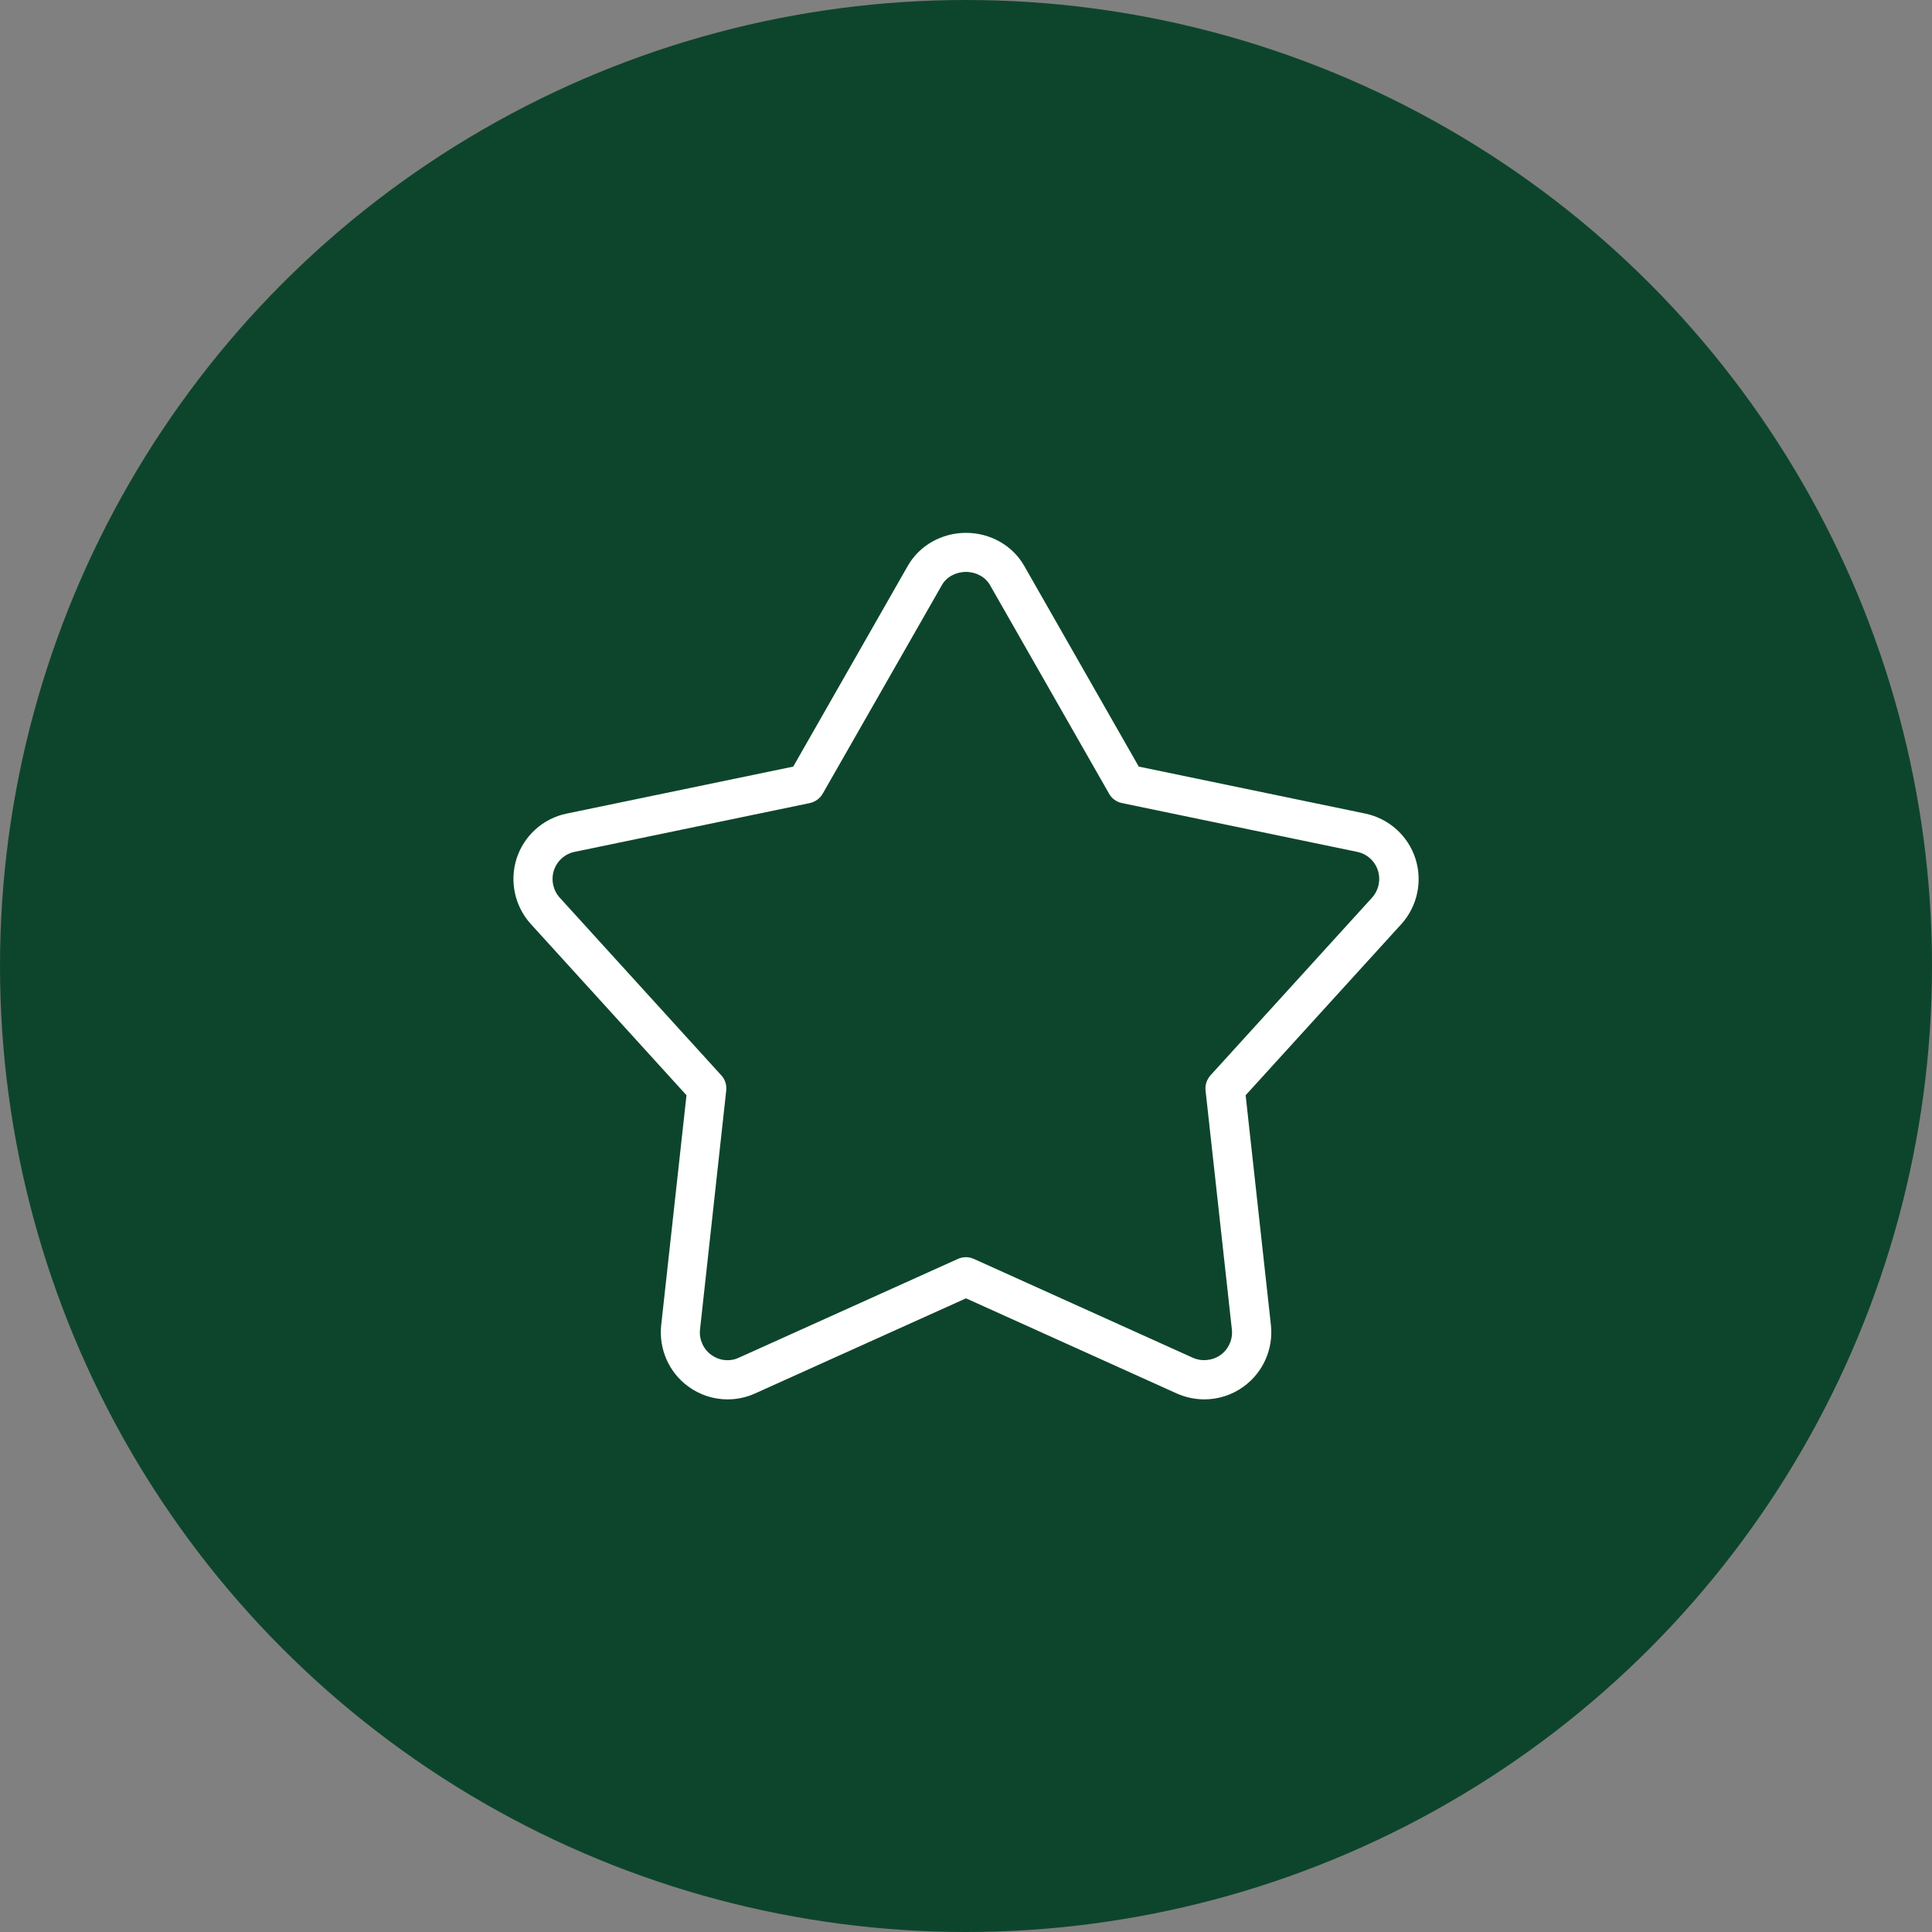
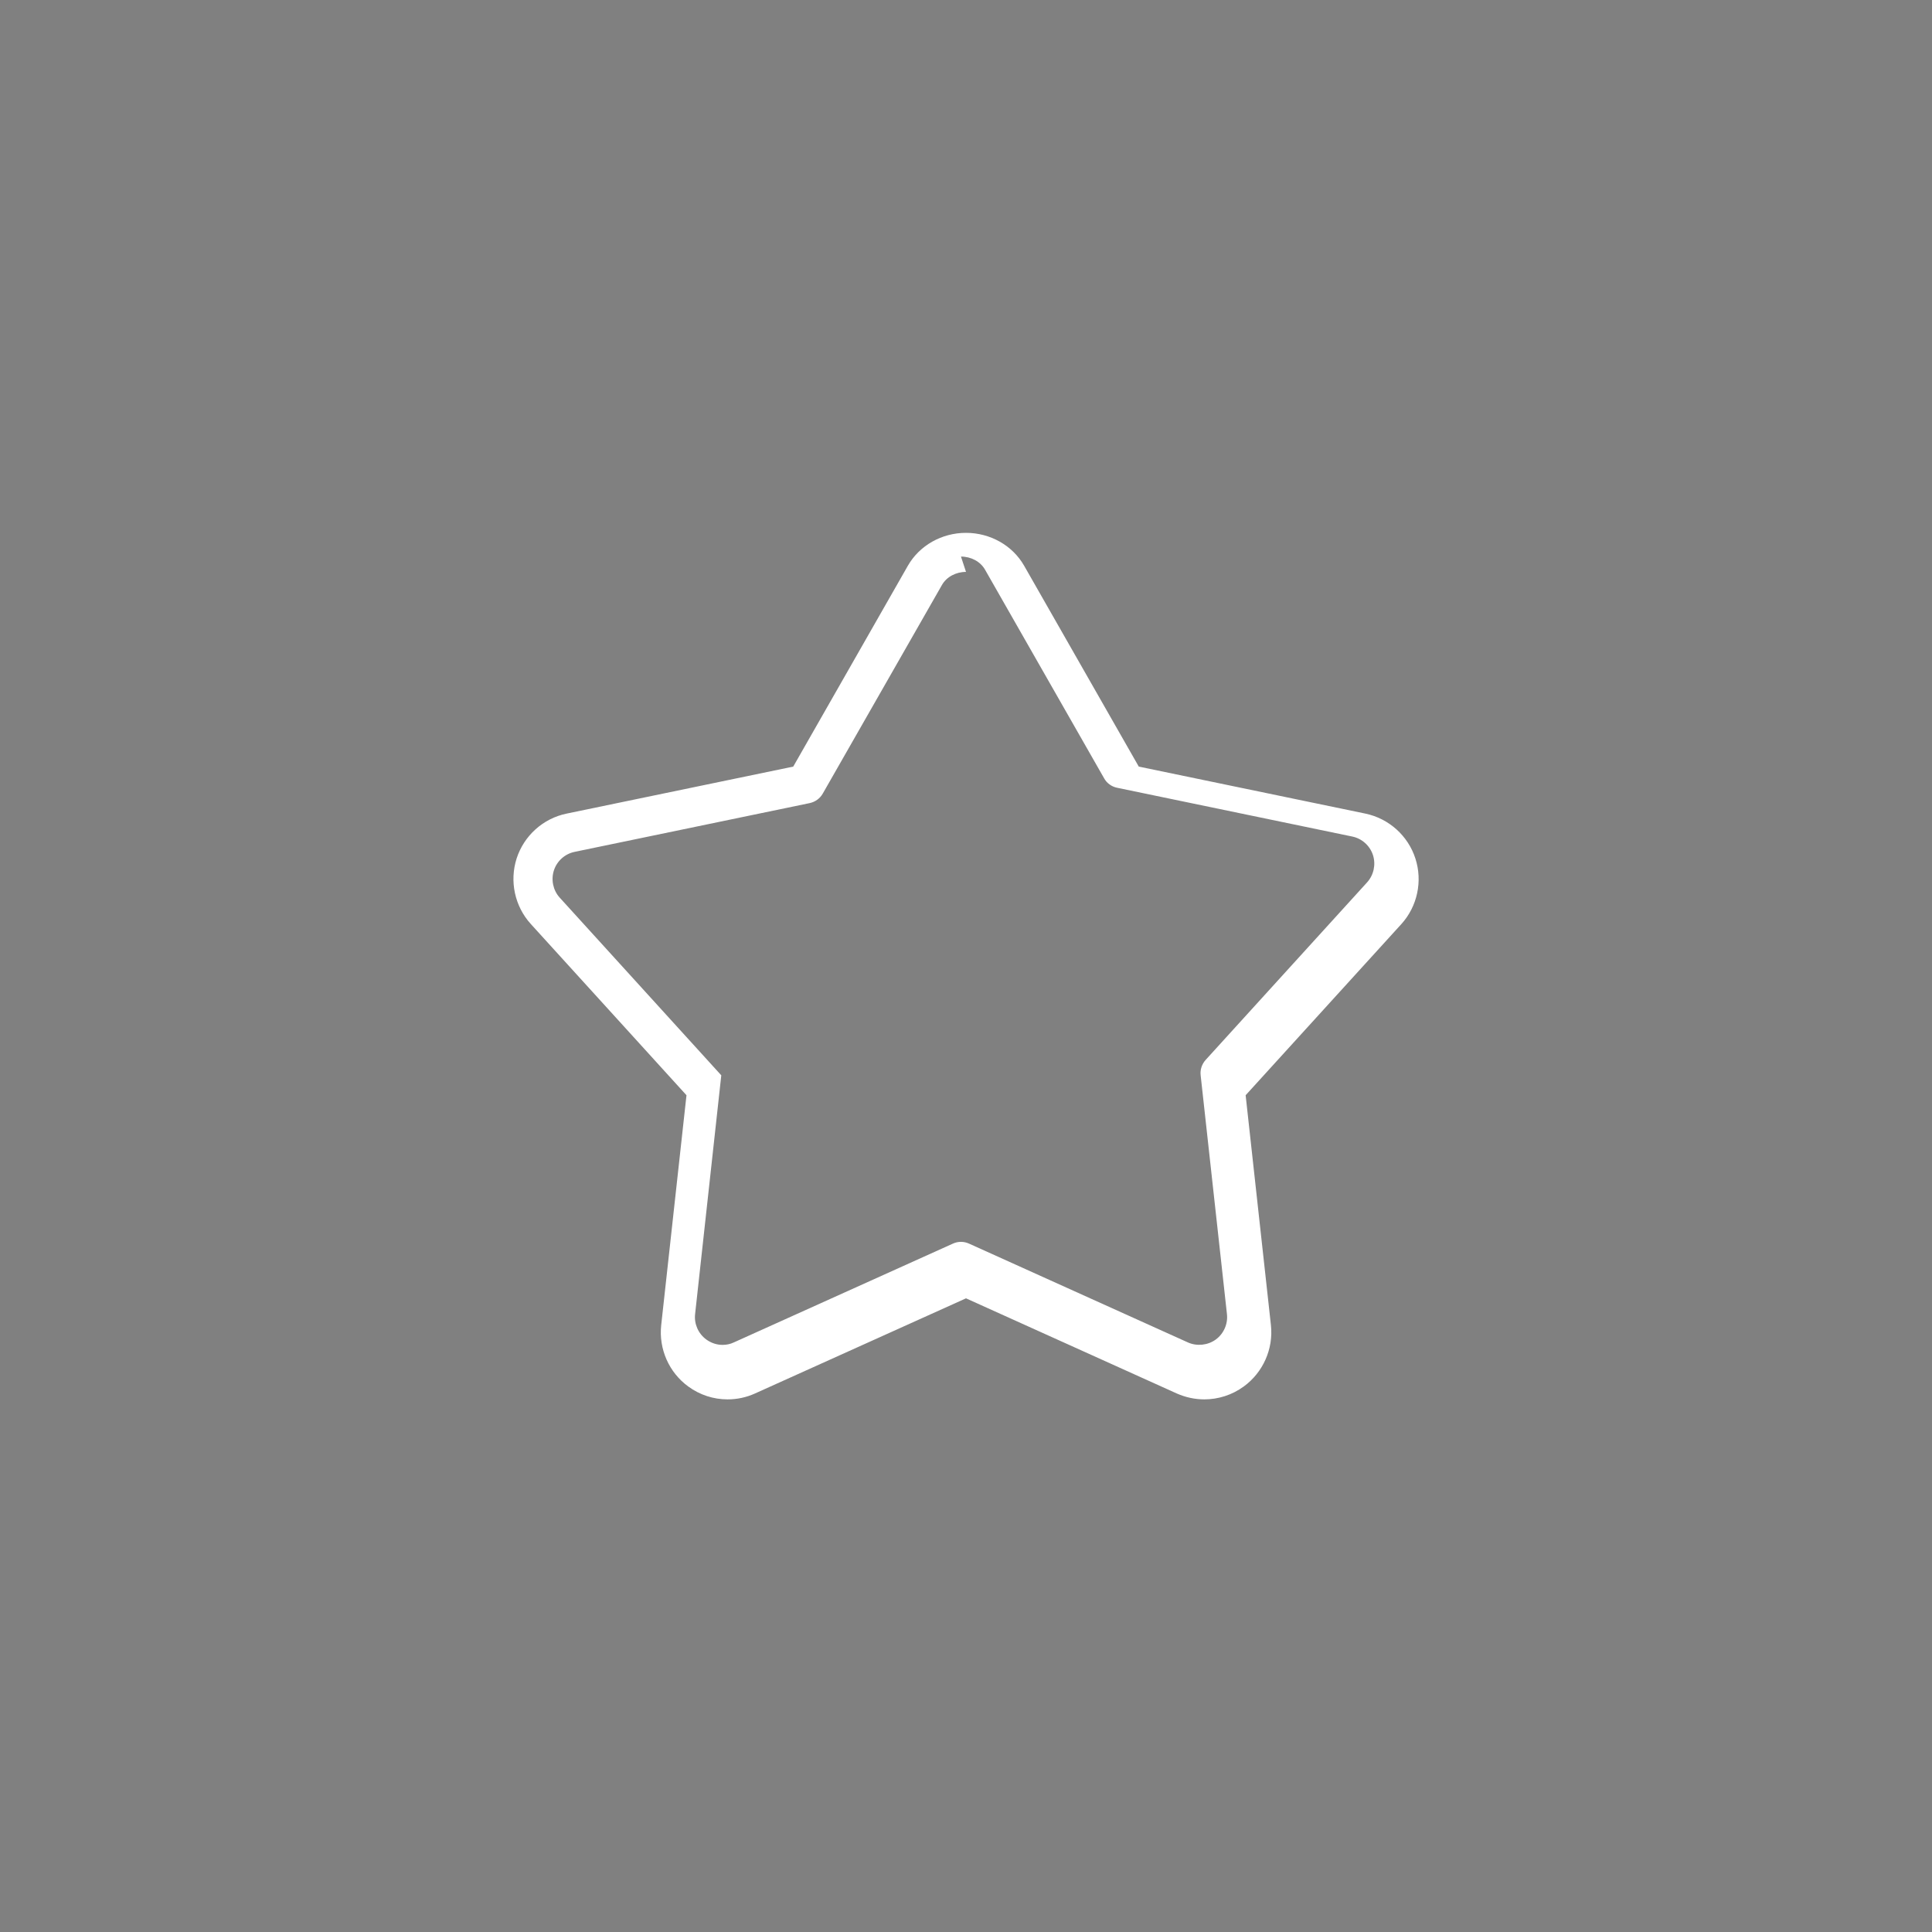
<svg xmlns="http://www.w3.org/2000/svg" id="Layer_1" data-name="Layer 1" viewBox="0 0 172.66 172.66">
  <rect x="0" y="0" width="172.66" height="172.66" fill="#808080" stroke="none" />
  <defs>
    <style>
      .cls-1 {
        fill: #0d452c;
      }

      .cls-2 {
        fill: #fff;
      }
    </style>
  </defs>
-   <circle class="cls-1" cx="86.33" cy="86.33" r="86.33" />
-   <path class="cls-2" d="M107.63,125.06c-.84,0-1.68-.18-2.47-.53l-18.83-8.5-18.85,8.5c-.77.35-1.6.53-2.46.53h0c-1.27,0-2.48-.4-3.51-1.15-1.72-1.25-2.65-3.35-2.42-5.48l2.26-20.55-13.91-15.3c-1.44-1.58-1.92-3.83-1.27-5.86.66-2.04,2.37-3.58,4.47-4.01l20.25-4.2,10.25-17.96c1.04-1.81,3.03-2.93,5.19-2.93s4.15,1.12,5.19,2.93l10.25,17.96,20.25,4.2c2.1.44,3.81,1.97,4.47,4.01.66,2.03.18,4.28-1.25,5.86l-13.92,15.3,2.26,20.55c.23,2.12-.7,4.22-2.43,5.48-1.04.76-2.28,1.15-3.52,1.15ZM86.33,51.11c-.91,0-1.74.45-2.15,1.17l-10.65,18.64c-.25.44-.67.74-1.16.85l-21.02,4.36c-.87.18-1.58.82-1.85,1.66-.27.84-.07,1.78.52,2.43l14.44,15.88c.34.37.5.87.44,1.37l-2.34,21.34c-.1.88.29,1.75,1,2.27.43.31.93.48,1.45.48h0c.36,0,.7-.07,1.01-.22l19.58-8.83c.46-.21.98-.21,1.44,0l19.56,8.83c.8.36,1.77.26,2.48-.25.72-.52,1.11-1.4,1.01-2.28l-2.35-21.34c-.06-.5.11-1,.44-1.37l14.44-15.88c.59-.66.79-1.59.52-2.43-.27-.84-.98-1.48-1.85-1.66l-21.02-4.36c-.49-.1-.92-.41-1.16-.85l-10.64-18.64c-.41-.72-1.24-1.17-2.15-1.17Z" />
+   <path class="cls-2" d="M107.63,125.06c-.84,0-1.68-.18-2.47-.53l-18.83-8.5-18.85,8.5c-.77.35-1.6.53-2.46.53h0c-1.27,0-2.48-.4-3.51-1.15-1.72-1.25-2.65-3.35-2.42-5.48l2.26-20.55-13.91-15.3c-1.44-1.58-1.92-3.83-1.27-5.86.66-2.04,2.37-3.58,4.47-4.01l20.25-4.2,10.25-17.96c1.04-1.81,3.03-2.93,5.19-2.93s4.15,1.12,5.19,2.93l10.25,17.96,20.25,4.2c2.1.44,3.81,1.97,4.47,4.01.66,2.03.18,4.28-1.25,5.86l-13.92,15.3,2.26,20.55c.23,2.12-.7,4.22-2.43,5.48-1.04.76-2.28,1.15-3.52,1.15ZM86.33,51.11c-.91,0-1.74.45-2.15,1.17l-10.65,18.64c-.25.44-.67.74-1.16.85l-21.02,4.36c-.87.18-1.58.82-1.85,1.66-.27.84-.07,1.78.52,2.43l14.44,15.88l-2.34,21.34c-.1.88.29,1.75,1,2.27.43.31.93.48,1.45.48h0c.36,0,.7-.07,1.01-.22l19.58-8.83c.46-.21.98-.21,1.44,0l19.56,8.83c.8.36,1.77.26,2.48-.25.72-.52,1.11-1.4,1.01-2.28l-2.35-21.34c-.06-.5.11-1,.44-1.37l14.44-15.88c.59-.66.79-1.59.52-2.43-.27-.84-.98-1.48-1.85-1.66l-21.02-4.36c-.49-.1-.92-.41-1.16-.85l-10.64-18.64c-.41-.72-1.24-1.17-2.15-1.17Z" />
</svg>